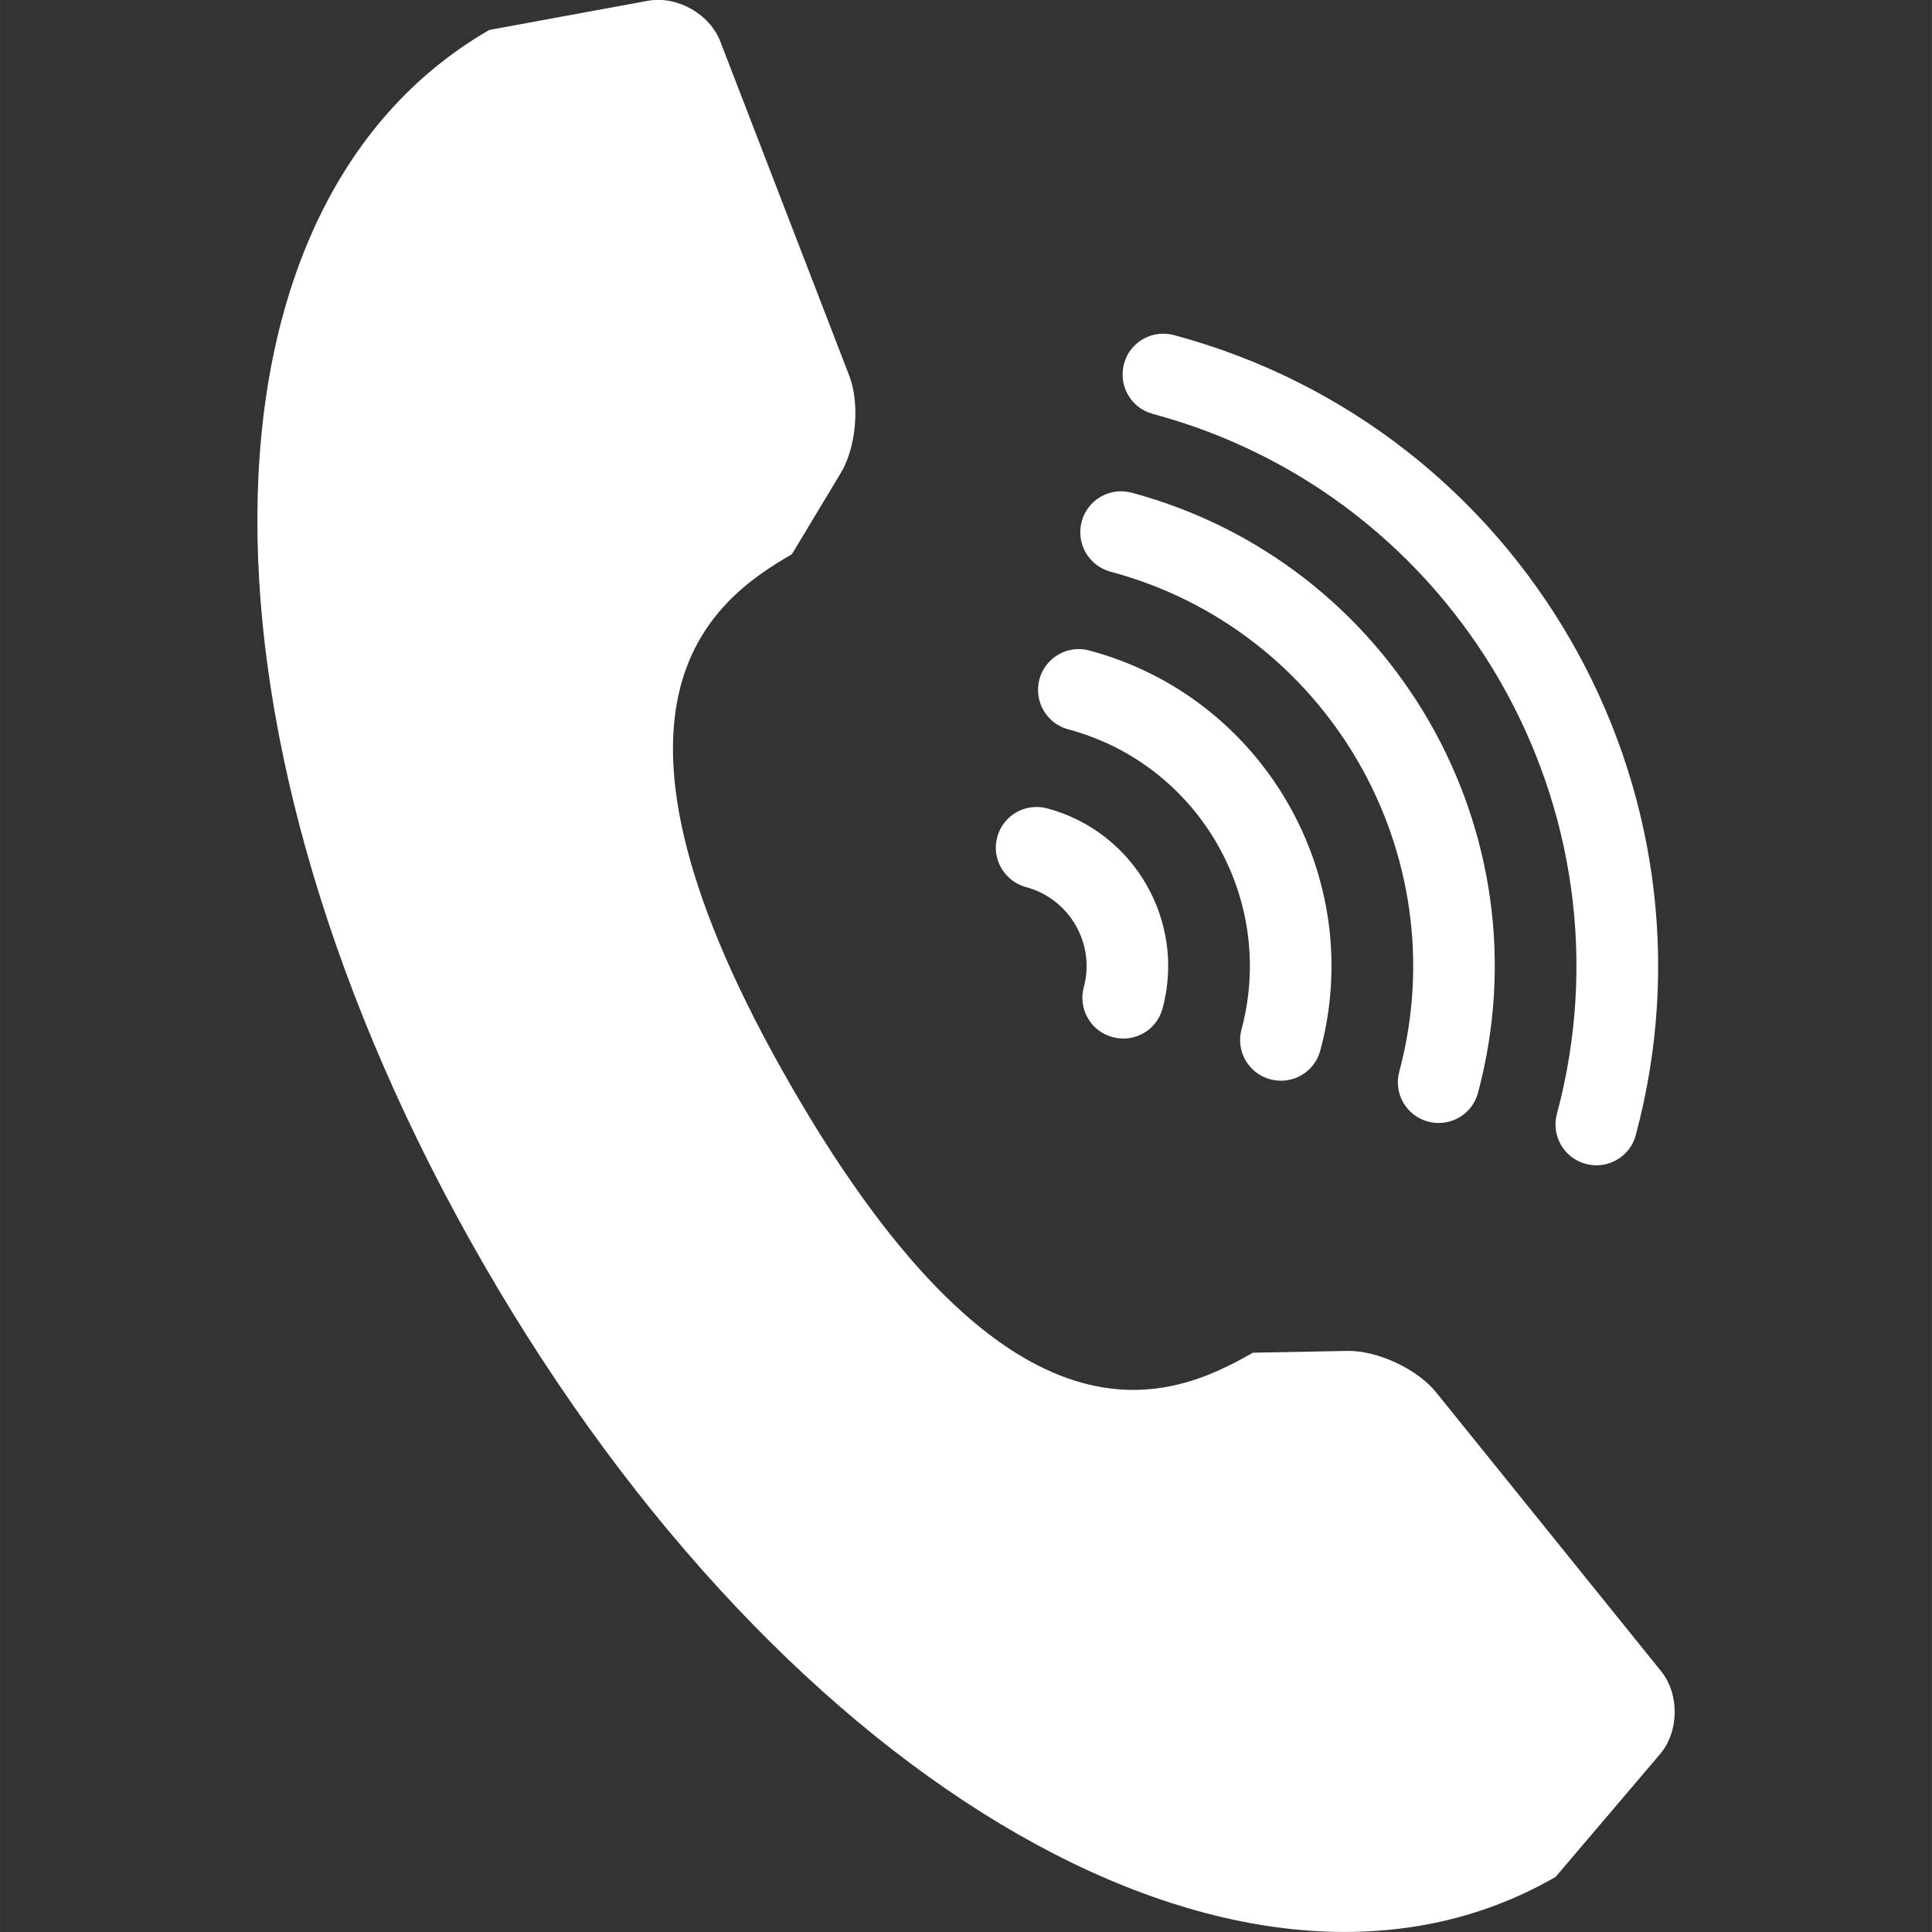
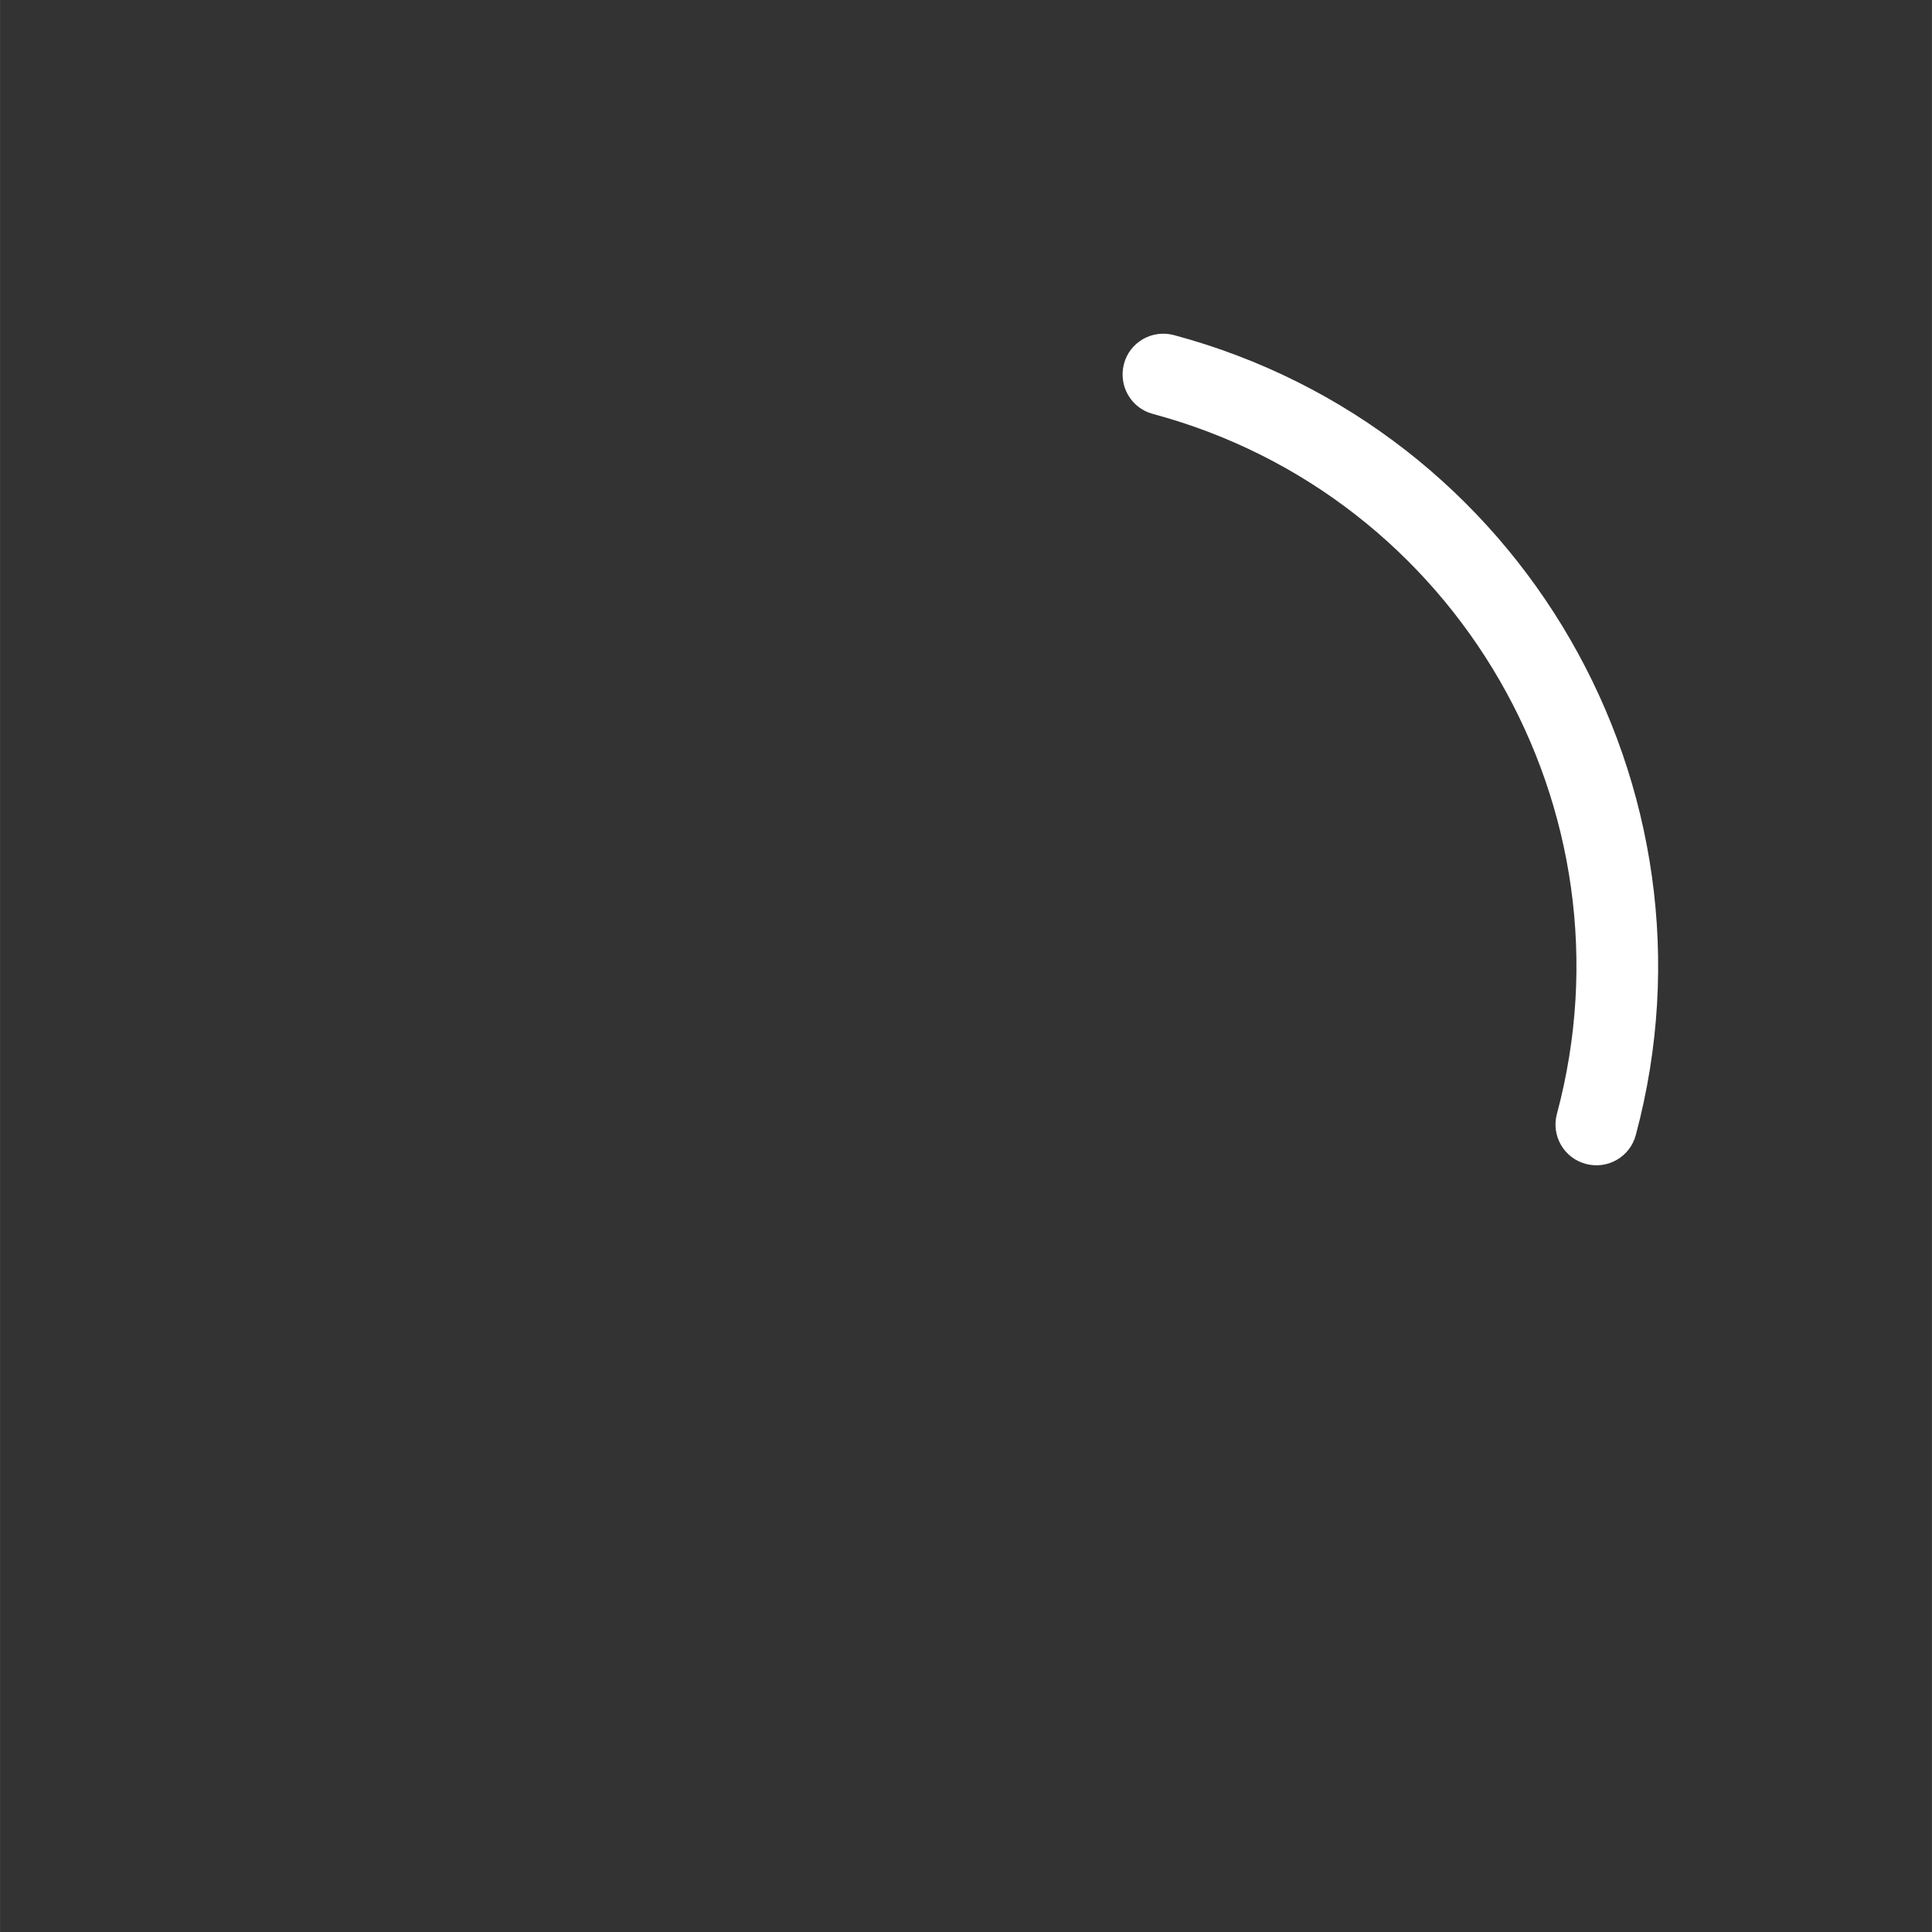
<svg xmlns="http://www.w3.org/2000/svg" version="1.1" id="Capa_1" x="0px" y="0px" width="512px" height="512px" viewBox="0 0 30.055 30.056" style="enable-background:new 0 0 30.055 30.056;" xml:space="preserve">
  <rect x="0" y="0" width="30.055" height="30.056" fill="#333333" stroke="none" />
  <g>
    <g>
      <g>
-         <path d="M25.839,25.996l-3.5-4.338c-0.292-0.36-0.908-0.648-1.371-0.642l-1.478,0.028c-1.267,0.729-3.747,1.804-7.177-4.139    c-3.43-5.941-1.26-7.552,0.006-8.283l0.762-1.266c0.239-0.398,0.297-1.076,0.131-1.509l-2.006-5.2    c-0.167-0.434-0.677-0.718-1.132-0.634L7.611,0.466C2.835,3.225,2.796,11.481,7.525,19.67c4.729,8.191,11.898,12.287,16.675,9.529    l1.623-1.908C26.123,26.939,26.13,26.355,25.839,25.996z" data-original="#000000" class="active-path" data-old_color="#000000" fill="#FFFFFF" />
        <path d="M17.933,6.439c4.736,1.27,7.557,6.154,6.287,10.891c-0.091,0.339,0.111,0.687,0.45,0.777    c0.339,0.09,0.688-0.109,0.778-0.451c1.45-5.412-1.773-10.992-7.186-12.443c-0.339-0.09-0.688,0.109-0.777,0.448    C17.395,6.001,17.595,6.349,17.933,6.439z" data-original="#000000" class="active-path" data-old_color="#000000" fill="#FFFFFF" />
-         <path d="M17.277,8.894c3.382,0.904,5.396,4.395,4.491,7.777c-0.092,0.339,0.108,0.687,0.448,0.778    c0.339,0.09,0.688-0.11,0.777-0.451c1.088-4.059-1.329-8.244-5.388-9.333c-0.34-0.092-0.687,0.11-0.778,0.449    C16.737,8.456,16.938,8.804,17.277,8.894z" data-original="#000000" class="active-path" data-old_color="#000000" fill="#FFFFFF" />
-         <path d="M16.62,11.347c2.029,0.543,3.237,2.638,2.694,4.666c-0.092,0.341,0.109,0.688,0.448,0.778    c0.339,0.091,0.688-0.109,0.778-0.45c0.725-2.705-0.887-5.497-3.593-6.221c-0.339-0.092-0.687,0.11-0.778,0.448    C16.08,10.908,16.28,11.257,16.62,11.347z" data-original="#000000" class="active-path" data-old_color="#000000" fill="#FFFFFF" />
-         <path d="M15.962,13.801c0.676,0.181,1.08,0.88,0.898,1.555c-0.091,0.342,0.11,0.688,0.448,0.778    c0.341,0.093,0.688-0.108,0.778-0.448c0.363-1.352-0.442-2.748-1.795-3.11c-0.339-0.091-0.688,0.108-0.778,0.448    C15.422,13.36,15.623,13.709,15.962,13.801z" data-original="#000000" class="active-path" data-old_color="#000000" fill="#FFFFFF" />
      </g>
    </g>
  </g>
</svg>